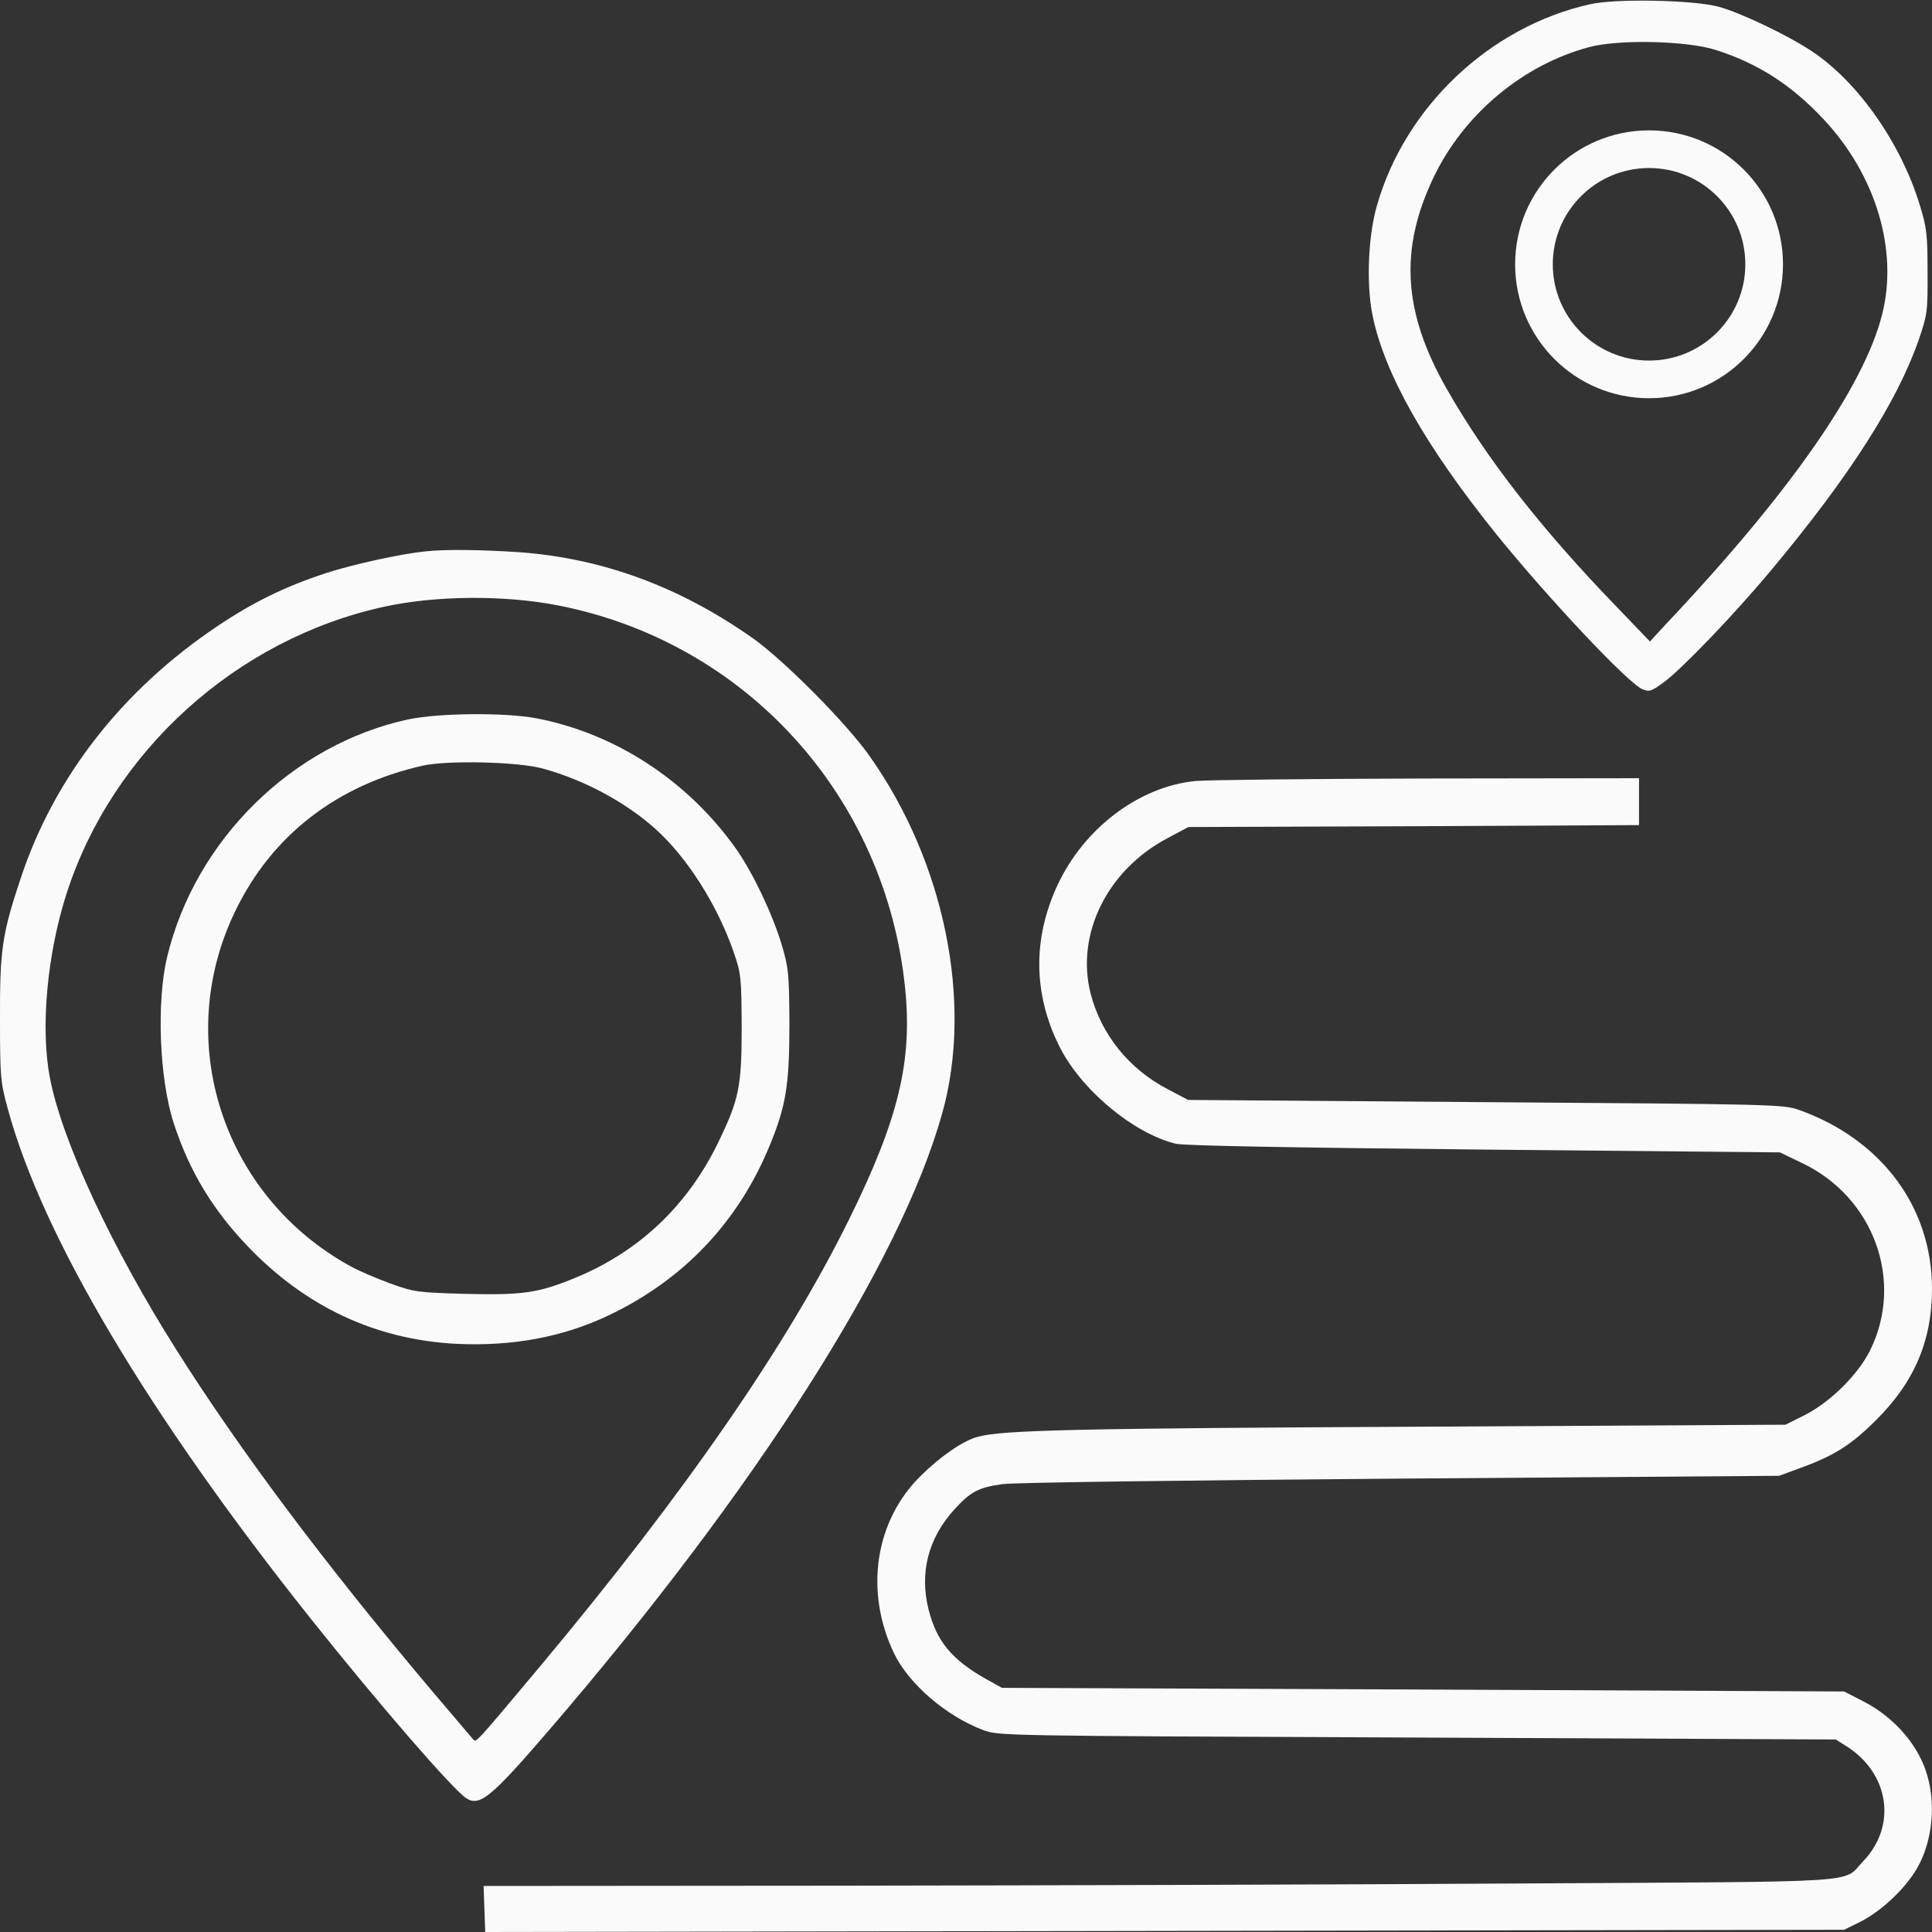
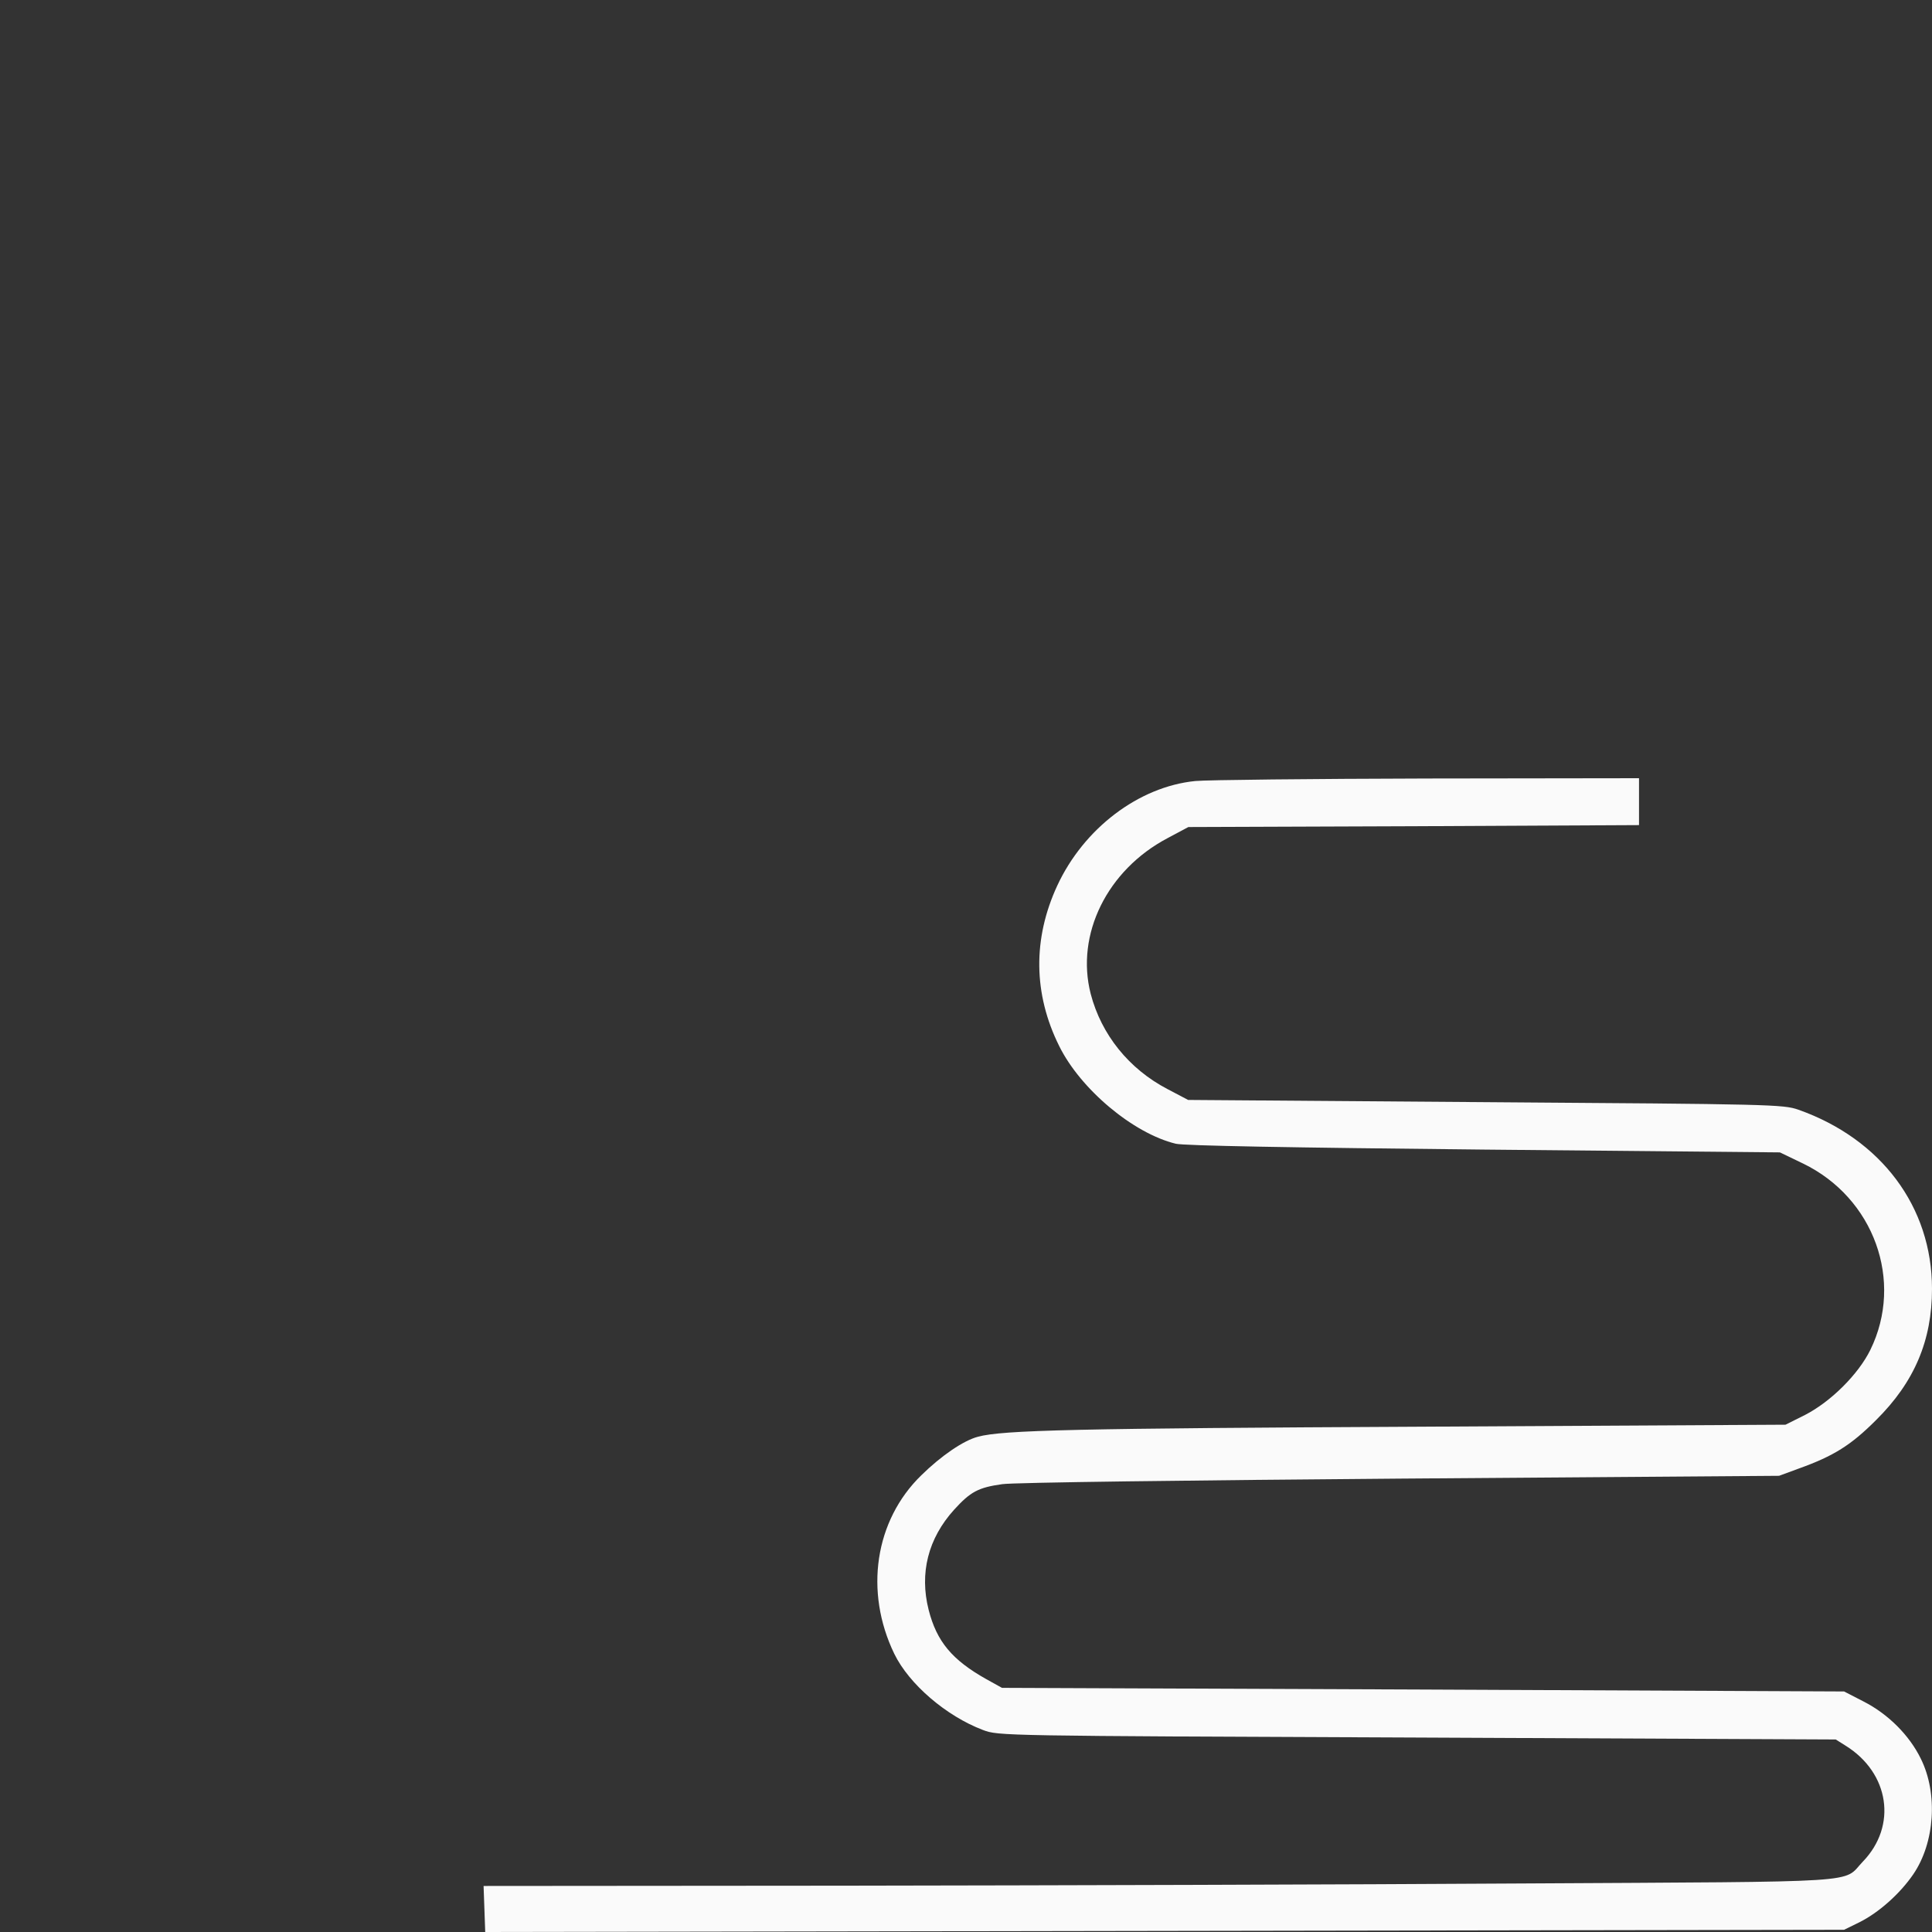
<svg xmlns="http://www.w3.org/2000/svg" width="40" height="40" viewBox="0 0 40 40" fill="none">
  <rect x="0" y="0" width="40" height="40" fill="#333333" stroke="none" />
-   <path d="M32.923 0.087C30.844 0.549 29.082 2.219 28.504 4.27C28.325 4.893 28.285 5.893 28.417 6.528C28.66 7.73 29.509 9.232 30.977 11.057C32.063 12.398 33.709 14.148 34.004 14.269C34.148 14.327 34.188 14.316 34.449 14.125C34.824 13.848 35.916 12.71 36.667 11.809C38.29 9.867 39.278 8.319 39.723 7.042C39.902 6.517 39.913 6.459 39.908 5.627C39.908 4.847 39.89 4.709 39.746 4.241C39.353 2.958 38.469 1.699 37.516 1.063C37.013 0.728 36.031 0.26 35.581 0.139C35.072 0 33.455 -0.034 32.923 0.087ZM35.523 1.034C36.395 1.312 37.089 1.757 37.753 2.467C38.839 3.623 39.307 5.182 38.966 6.517C38.59 8.001 37.06 10.203 34.495 12.918L34.16 13.282L33.478 12.571C31.918 10.959 30.78 9.503 29.954 8.053C29.047 6.465 28.966 5.159 29.688 3.657C30.312 2.363 31.525 1.346 32.895 0.977C33.513 0.809 34.928 0.844 35.523 1.034Z" fill="#FAFAFA" />
-   <path d="M8.805 11.416C8.29 11.468 7.297 11.687 6.748 11.866C5.904 12.143 5.24 12.467 4.501 12.964C2.537 14.281 1.121 16.089 0.428 18.186C0.041 19.342 -0.005 19.677 0 21.109C0 22.305 0.012 22.415 0.162 22.958C0.879 25.604 3.074 29.29 6.424 33.501C7.84 35.28 9.365 37.036 9.648 37.227C9.931 37.412 10.162 37.221 11.375 35.812C15.662 30.826 18.648 26.135 19.509 23.045C20.15 20.751 19.555 17.84 18.001 15.65C17.528 14.974 16.222 13.663 15.592 13.218C14.079 12.149 12.479 11.56 10.757 11.433C9.96 11.381 9.226 11.369 8.805 11.416ZM11.537 12.531C15.442 13.287 18.342 16.488 18.741 20.474C18.891 21.976 18.602 23.172 17.585 25.234C16.297 27.851 14.165 30.93 11.196 34.483C9.821 36.124 9.862 36.077 9.798 36.014C9.769 35.979 9.371 35.511 8.914 34.974C6.696 32.34 4.98 30.046 3.657 27.955C2.311 25.829 1.283 23.616 1.035 22.323C0.832 21.288 0.977 19.74 1.381 18.492C2.329 15.552 4.894 13.235 7.938 12.565C9.012 12.328 10.428 12.317 11.537 12.531Z" fill="#FAFAFA" />
-   <path d="M8.458 14.893C6.061 15.408 4.045 17.383 3.461 19.81C3.236 20.745 3.299 22.346 3.6 23.264C3.923 24.252 4.403 25.044 5.131 25.806C6.332 27.06 7.782 27.735 9.44 27.822C10.596 27.88 11.653 27.683 12.589 27.239C14.143 26.505 15.287 25.303 15.939 23.709C16.274 22.894 16.344 22.461 16.344 21.196C16.338 20.139 16.326 20.041 16.182 19.55C15.98 18.891 15.575 18.048 15.235 17.568C14.229 16.153 12.733 15.182 11.098 14.87C10.451 14.749 9.094 14.761 8.458 14.893ZM11.231 15.91C12.08 16.141 12.947 16.603 13.565 17.158C14.224 17.747 14.853 18.735 15.194 19.723C15.344 20.162 15.35 20.243 15.356 21.254C15.356 22.507 15.298 22.767 14.871 23.651C14.229 24.974 13.213 25.933 11.861 26.476C11.133 26.771 10.809 26.817 9.631 26.788C8.649 26.759 8.58 26.753 8.083 26.574C7.8 26.47 7.418 26.309 7.245 26.21C4.599 24.749 3.565 21.537 4.877 18.851C5.633 17.291 6.979 16.251 8.753 15.852C9.267 15.737 10.717 15.771 11.231 15.91Z" fill="#FAFAFA" />
  <path d="M24.749 16.17C23.576 16.286 22.438 17.152 21.889 18.337C21.381 19.434 21.392 20.578 21.93 21.658C22.369 22.548 23.46 23.466 24.344 23.68C24.512 23.721 26.73 23.761 30.728 23.801L36.851 23.859L37.331 24.09C38.798 24.801 39.422 26.522 38.723 27.949C38.475 28.452 37.909 29.018 37.371 29.295L36.967 29.497L29.457 29.538C22.288 29.573 20.757 29.607 20.248 29.746C19.954 29.821 19.486 30.139 19.076 30.543C18.111 31.479 17.892 32.952 18.515 34.24C18.822 34.87 19.59 35.529 20.352 35.818C20.676 35.939 20.705 35.939 29.341 35.974L38.007 36.014L38.209 36.141C39.122 36.707 39.283 37.805 38.567 38.544C38.134 38.995 38.752 38.954 31.537 38.995C27.978 39.018 21.681 39.035 17.539 39.041L10.012 39.047L10.029 39.52L10.046 40L24.113 39.977L38.18 39.954L38.498 39.798C38.902 39.596 39.341 39.203 39.613 38.804C40.058 38.151 40.127 37.135 39.769 36.413C39.532 35.927 39.093 35.488 38.584 35.228L38.18 35.02L29.463 34.98L20.745 34.945L20.422 34.766C19.711 34.367 19.393 33.986 19.226 33.328C19.035 32.571 19.214 31.855 19.752 31.259C20.093 30.884 20.254 30.797 20.751 30.728C20.965 30.693 24.662 30.647 28.989 30.613L36.834 30.555L37.244 30.404C37.966 30.145 38.325 29.919 38.844 29.399C39.636 28.614 40 27.753 40 26.684C40 24.986 38.948 23.582 37.233 22.975C36.921 22.866 36.672 22.86 30.757 22.819L24.599 22.773L24.171 22.548C23.374 22.132 22.802 21.421 22.582 20.578C22.265 19.347 22.923 18.013 24.171 17.354L24.604 17.123L29.272 17.106L33.934 17.083V16.598V16.112L29.561 16.118C27.152 16.124 24.986 16.147 24.749 16.17Z" fill="#FAFAFA" />
-   <circle cx="34.142" cy="5.472" r="2.383" stroke="#FAFAFA" stroke-width="0.78" />
</svg>